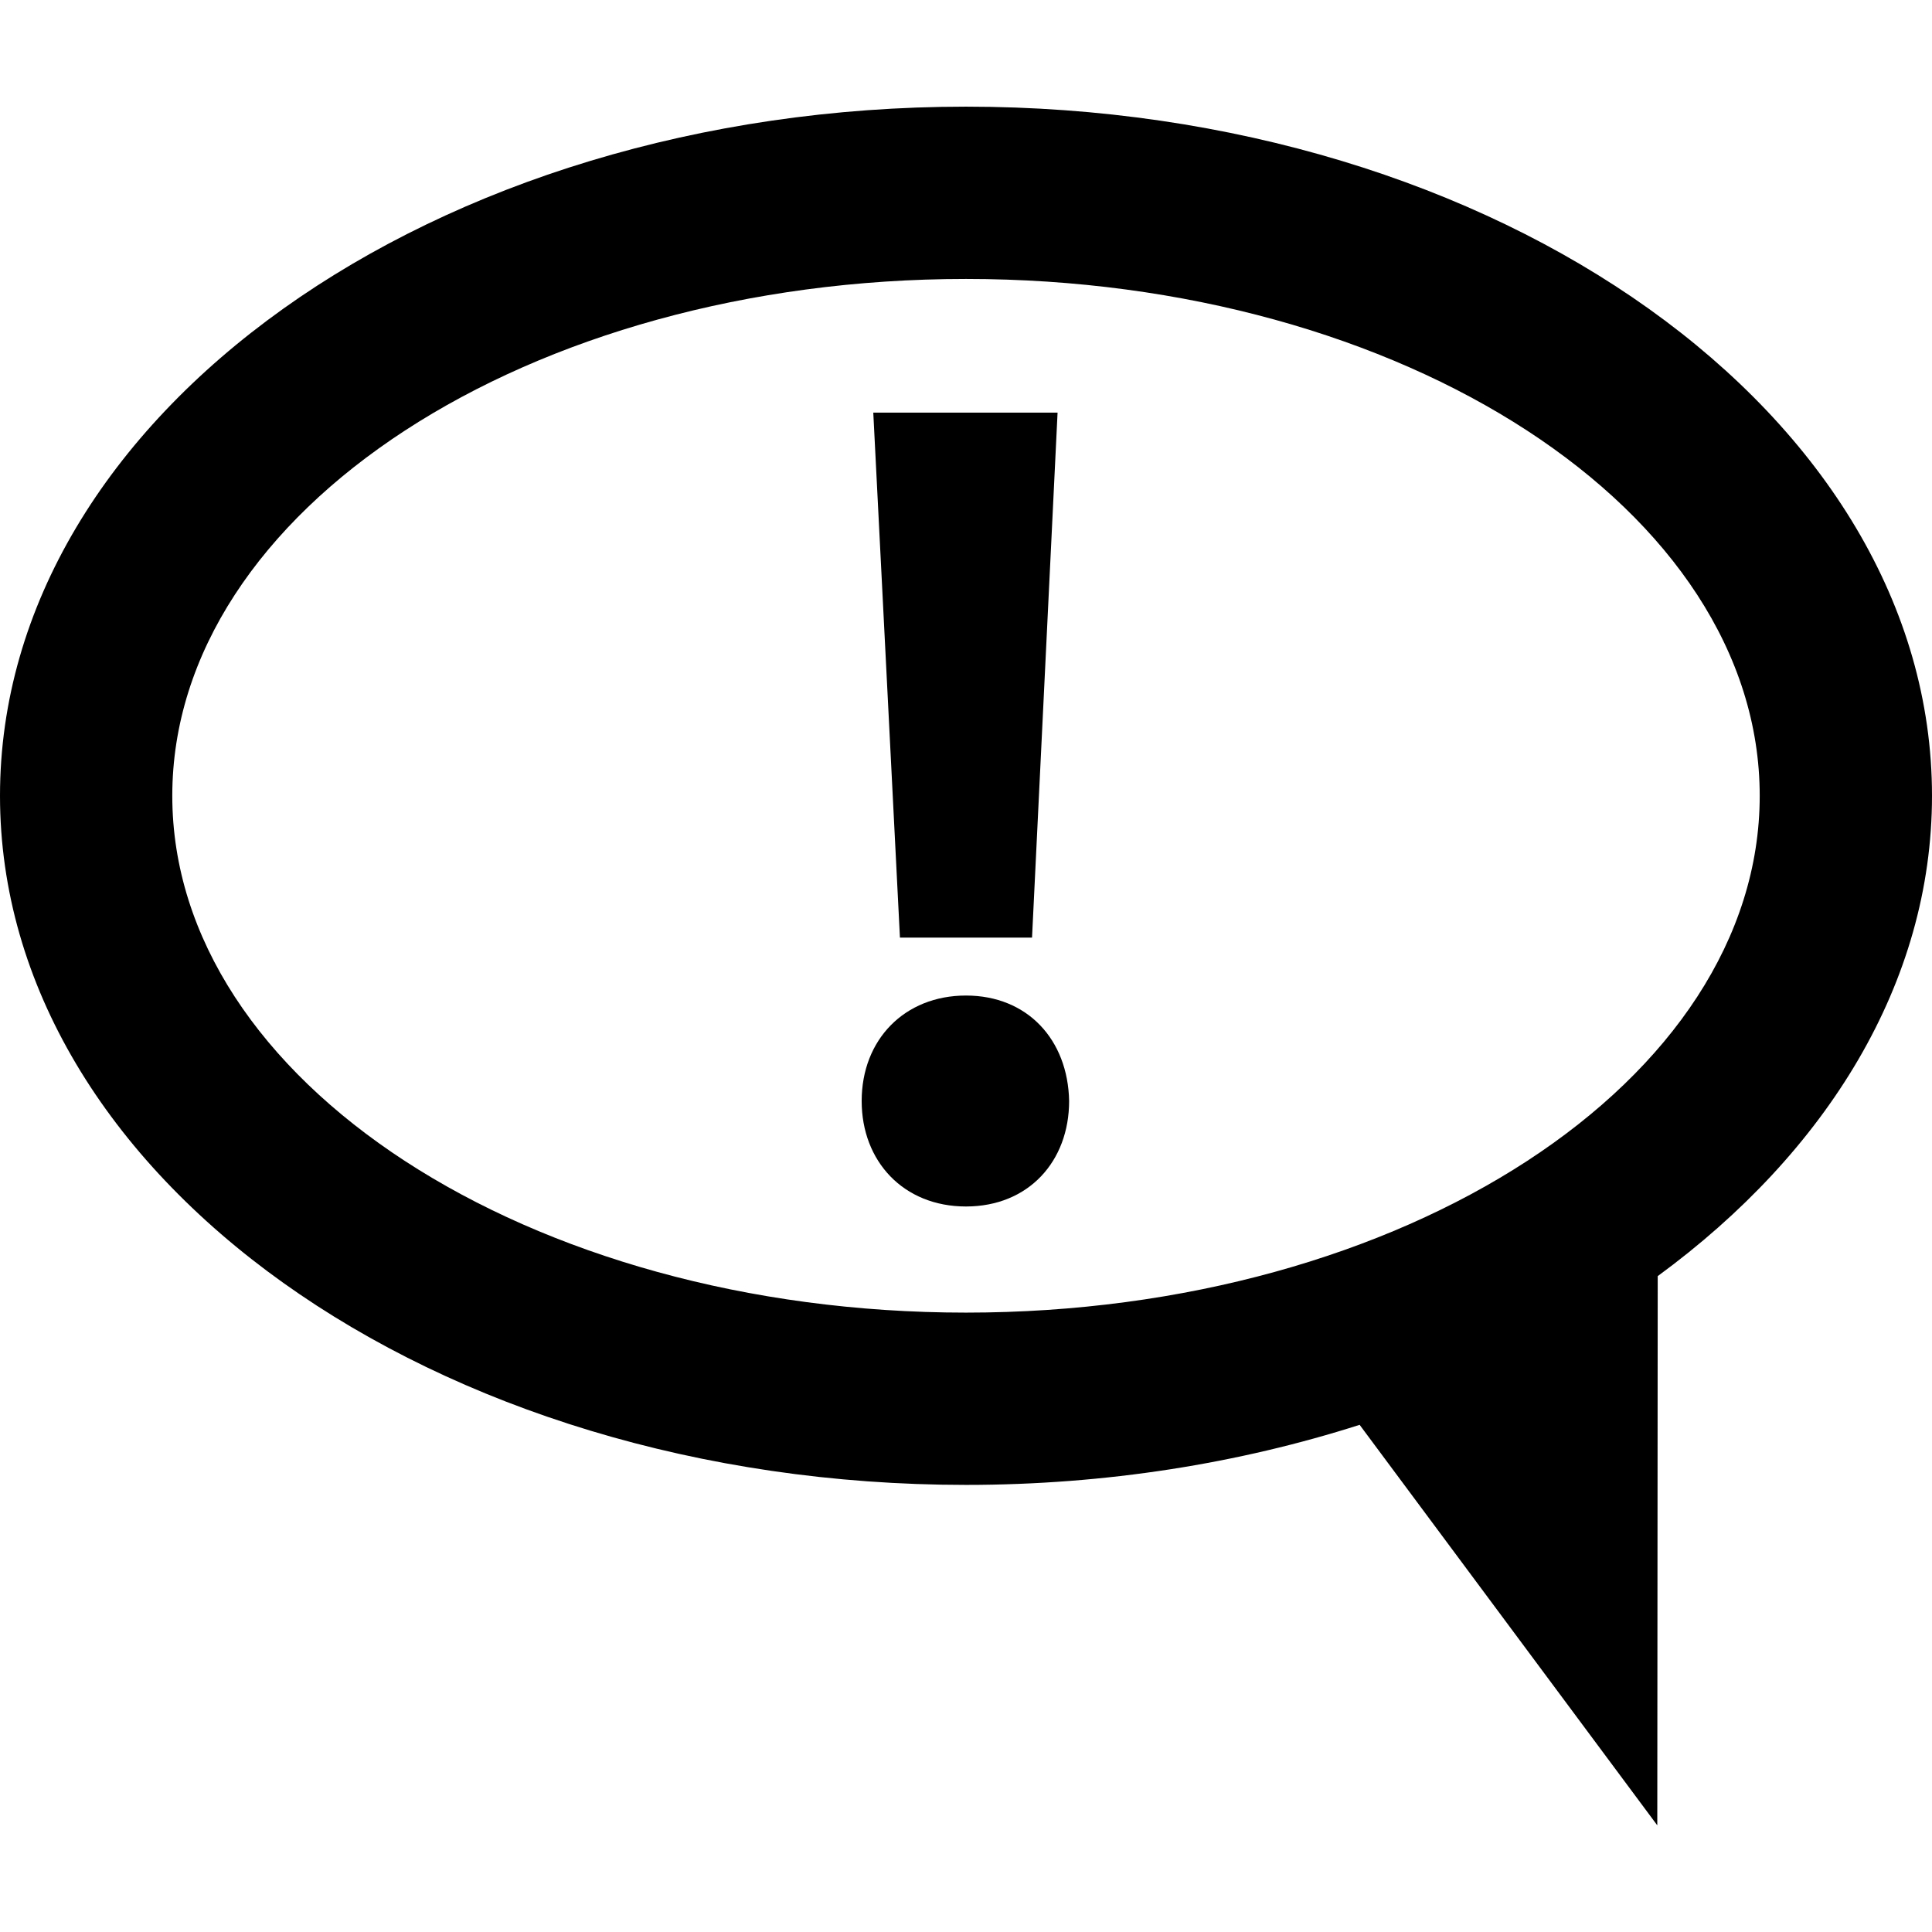
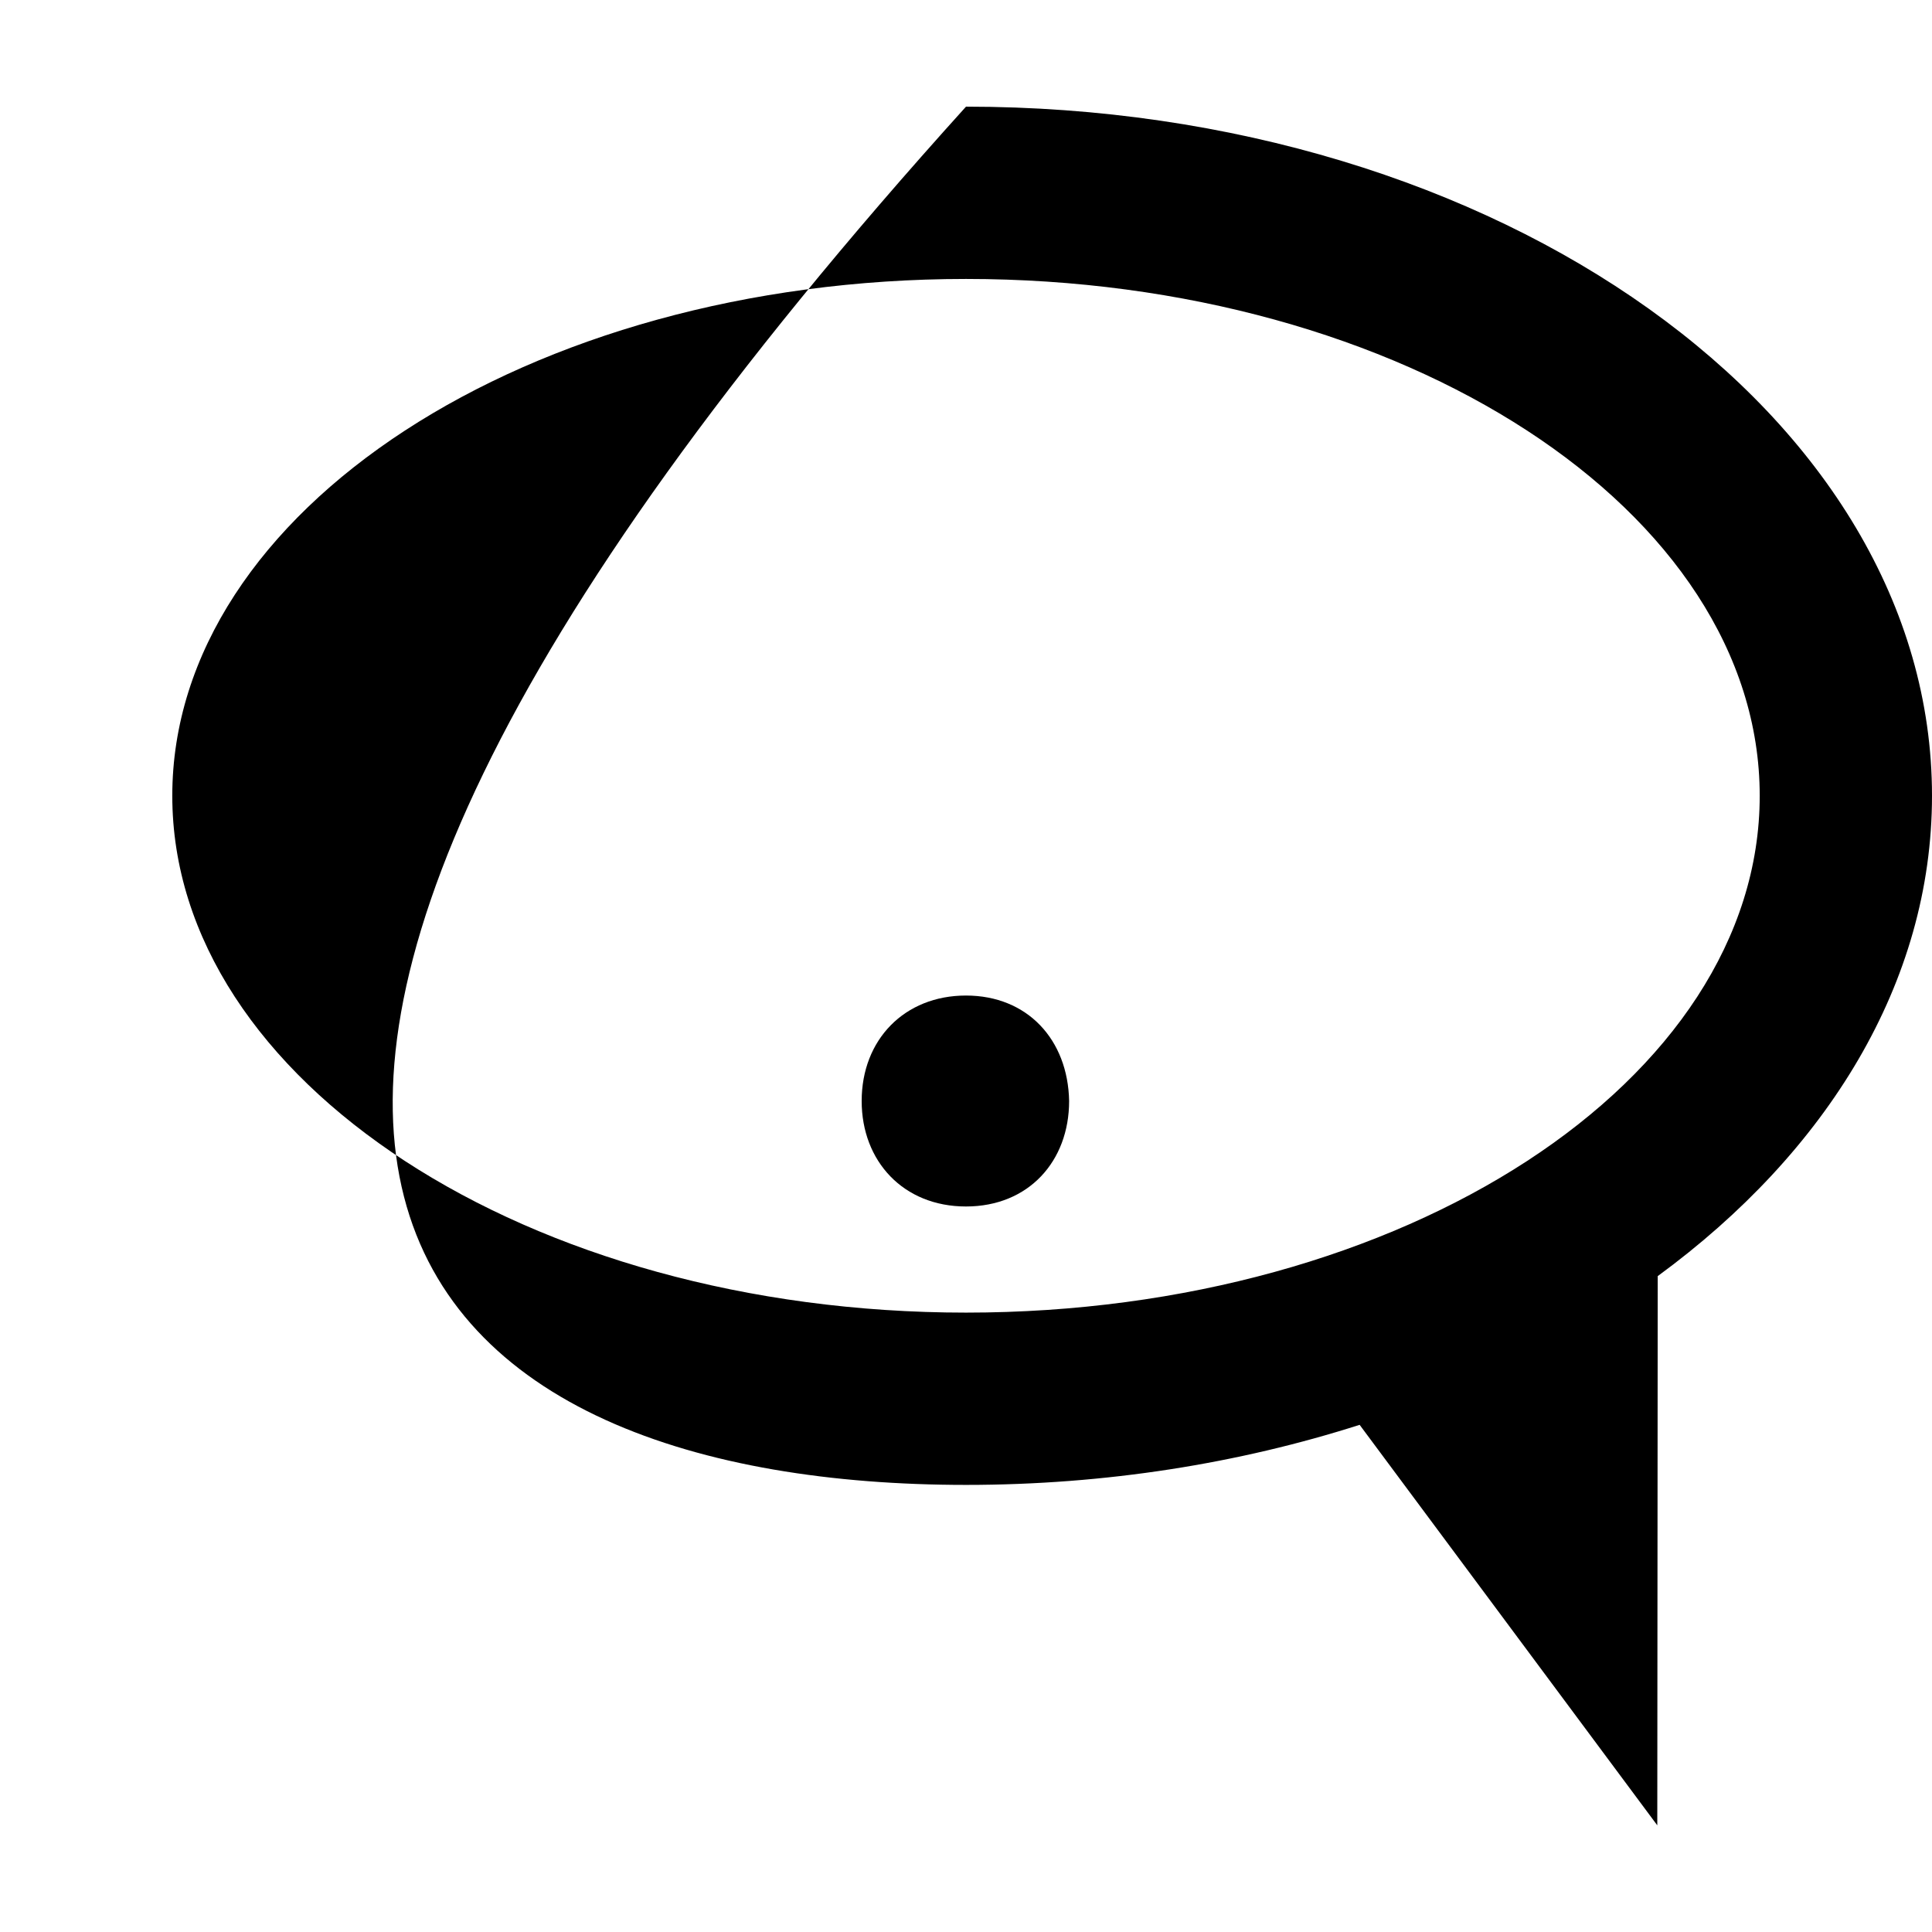
<svg xmlns="http://www.w3.org/2000/svg" fill="#000000" version="1.1" id="Capa_1" width="800px" height="800px" viewBox="0 0 94.5 94.5" xml:space="preserve">
  <g>
    <g>
-       <path d="M94.5,38.924c0-18.587-21.195-33.707-47.25-33.707C21.196,5.217,0,20.337,0,38.924C0,57.51,21.196,72.631,47.25,72.631    c6.855,0,13.369-1.056,19.254-2.938l14.559,19.59l0.021-26.864C89.377,56.343,94.5,48.055,94.5,38.924z M47.25,64.204    c-21.406,0-38.823-11.341-38.823-25.28c0-13.94,17.417-25.28,38.823-25.28c21.406,0,38.823,11.34,38.823,25.28    C86.073,52.863,68.656,64.204,47.25,64.204z" />
-       <polygon points="50.48,45.862 51.729,20.183 42.715,20.183 44.019,45.862   " />
+       <path d="M94.5,38.924c0-18.587-21.195-33.707-47.25-33.707C0,57.51,21.196,72.631,47.25,72.631    c6.855,0,13.369-1.056,19.254-2.938l14.559,19.59l0.021-26.864C89.377,56.343,94.5,48.055,94.5,38.924z M47.25,64.204    c-21.406,0-38.823-11.341-38.823-25.28c0-13.94,17.417-25.28,38.823-25.28c21.406,0,38.823,11.34,38.823,25.28    C86.073,52.863,68.656,64.204,47.25,64.204z" />
      <path d="M47.249,48.695c-3.004,0-5.102,2.154-5.102,5.158c0,2.948,2.041,5.16,5.102,5.16c3.062,0,5.045-2.212,5.045-5.16    C52.236,50.852,50.254,48.695,47.249,48.695z" />
    </g>
  </g>
</svg>